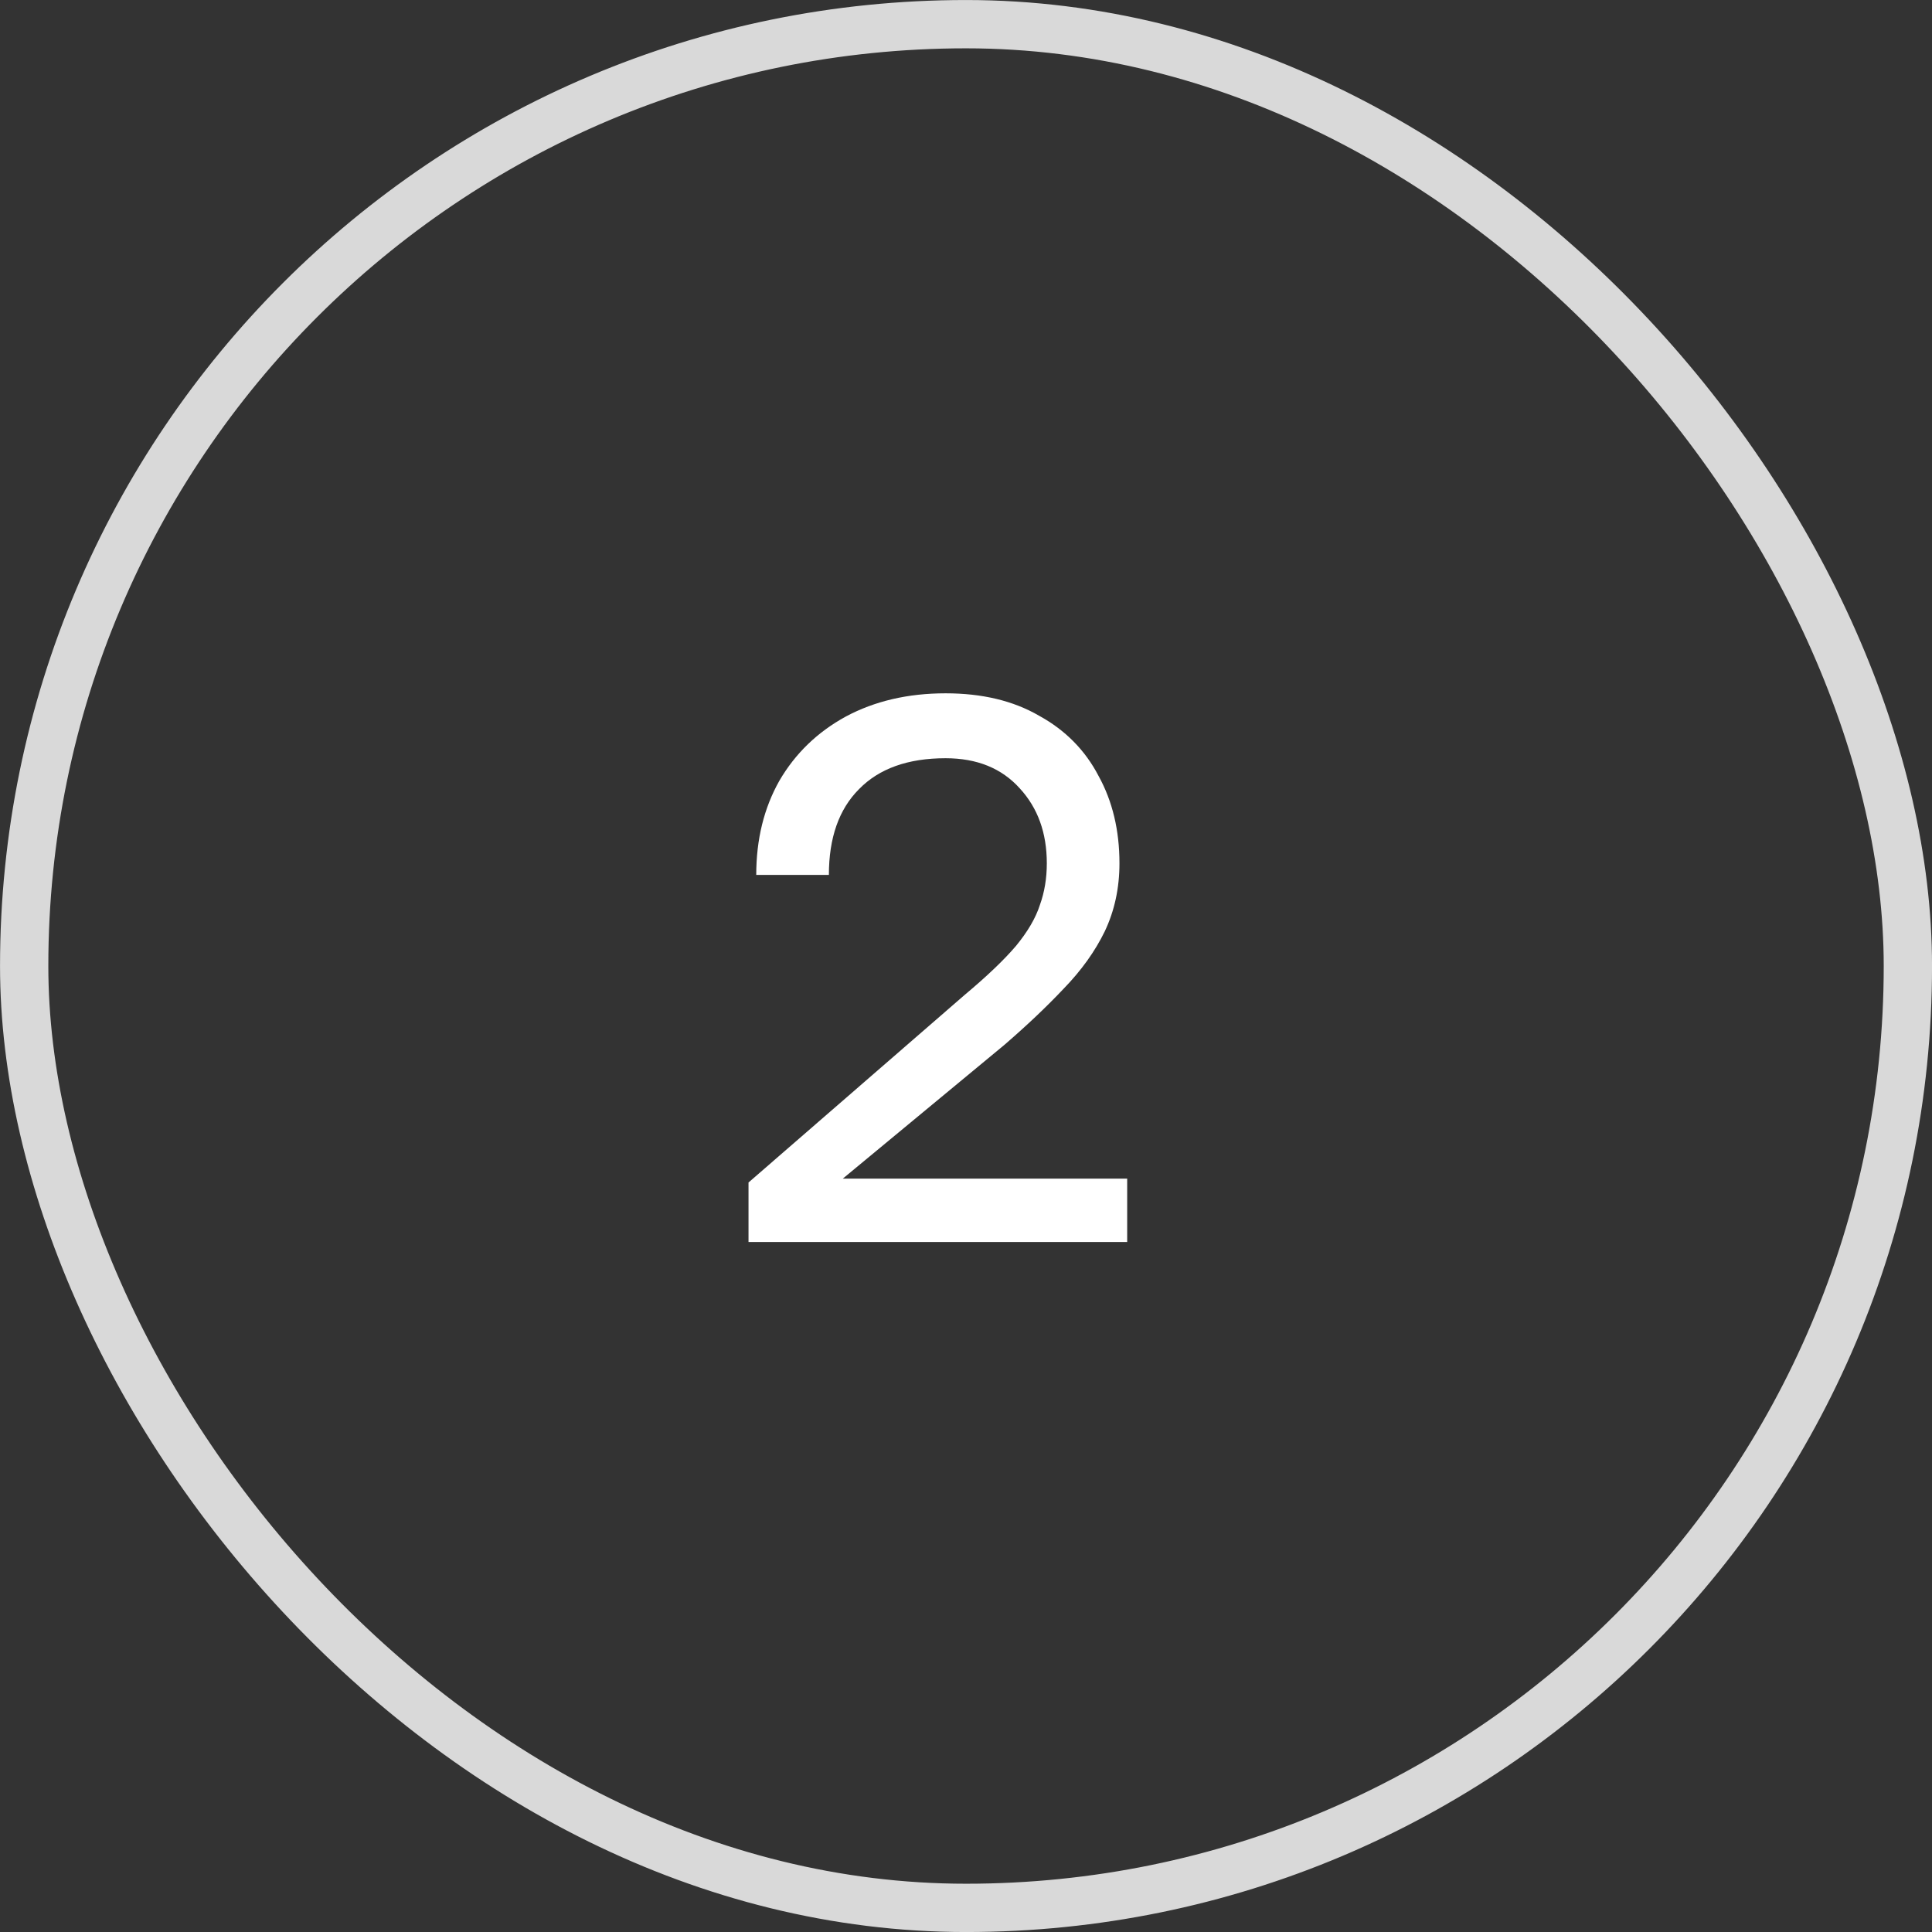
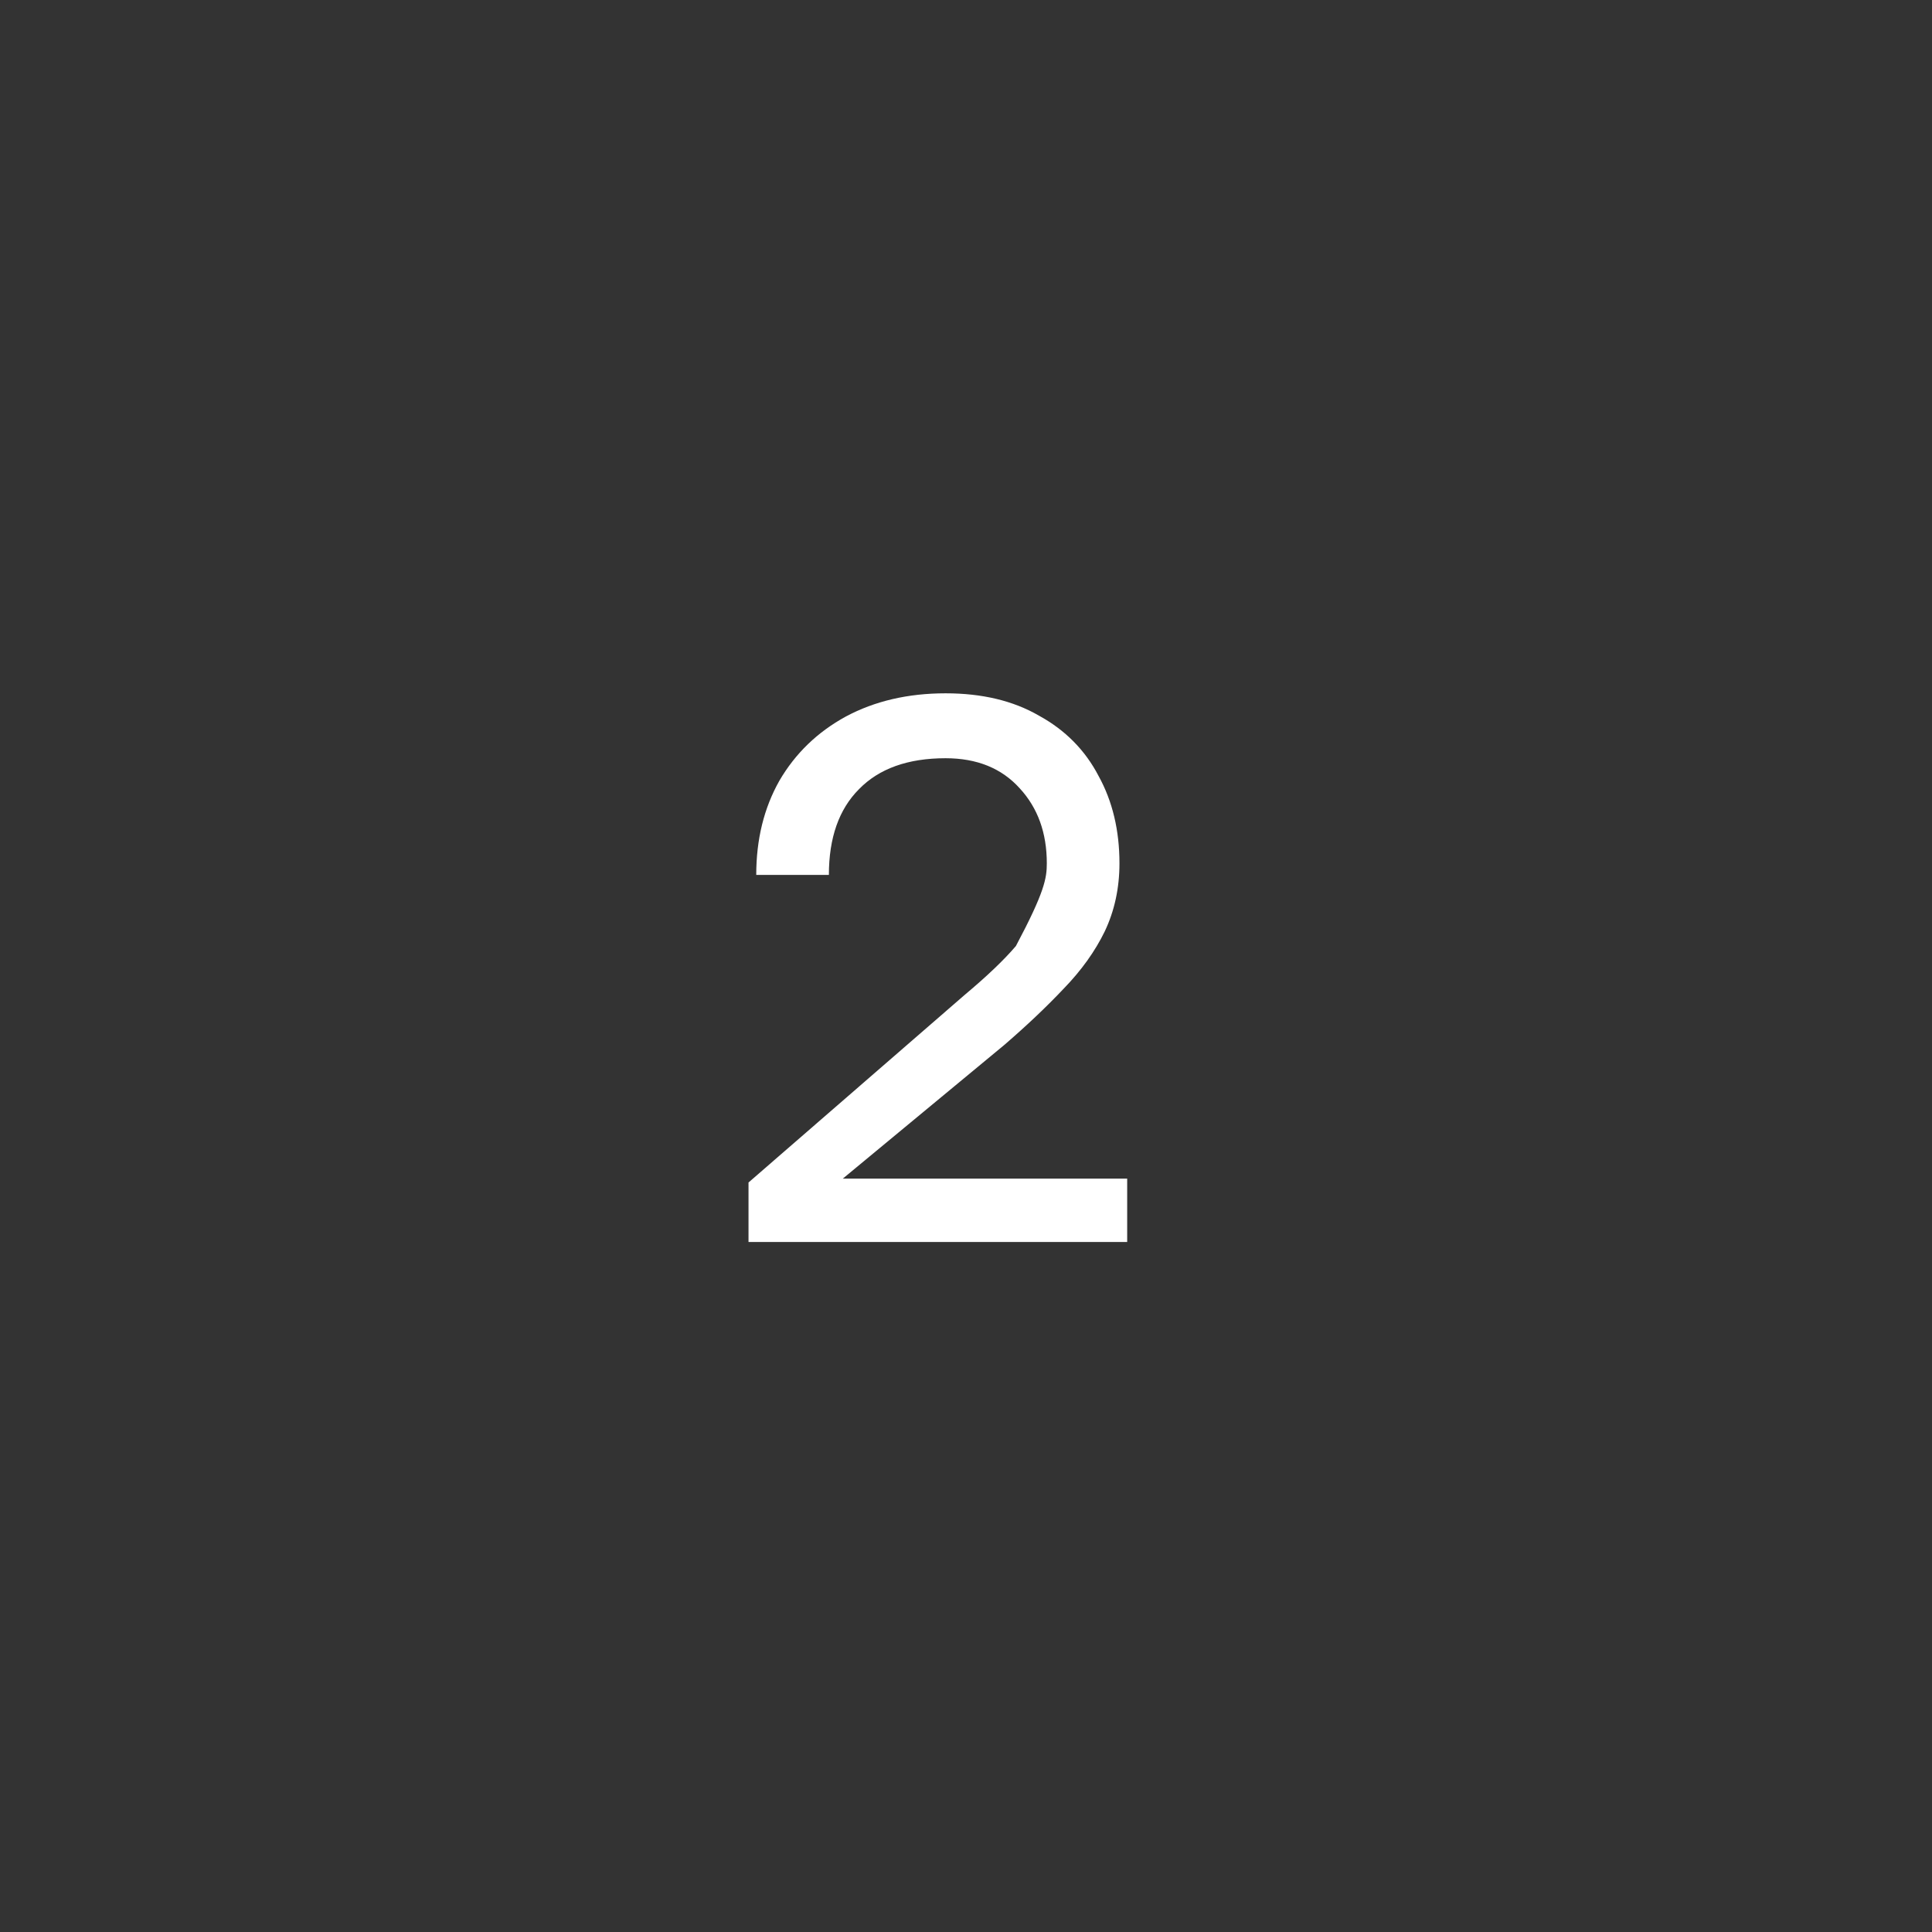
<svg xmlns="http://www.w3.org/2000/svg" width="35" height="35" viewBox="0 0 35 35" fill="none">
  <rect x="0" y="0" width="35" height="35" fill="#333333" stroke="none" />
-   <rect x="0.438" y="0.438" width="34.125" height="34.125" rx="17.062" stroke="#D9D9D9" stroke-width="0.875" />
-   <path d="M13.56 22.5V21.422L17.48 18.02C17.881 17.684 18.189 17.39 18.404 17.138C18.619 16.877 18.763 16.629 18.838 16.396C18.922 16.163 18.964 15.911 18.964 15.64C18.964 15.089 18.801 14.637 18.474 14.282C18.147 13.918 17.699 13.736 17.13 13.736C16.449 13.736 15.926 13.923 15.562 14.296C15.198 14.66 15.016 15.178 15.016 15.85H13.7C13.7 15.206 13.84 14.637 14.12 14.142C14.409 13.647 14.811 13.26 15.324 12.98C15.847 12.7 16.449 12.56 17.13 12.56C17.793 12.56 18.357 12.695 18.824 12.966C19.3 13.227 19.659 13.591 19.902 14.058C20.154 14.515 20.28 15.043 20.28 15.64C20.28 16.088 20.191 16.499 20.014 16.872C19.837 17.236 19.589 17.581 19.272 17.908C18.964 18.235 18.605 18.575 18.194 18.93L15.268 21.352H20.42V22.5H13.56Z" fill="white" />
+   <path d="M13.56 22.5V21.422L17.48 18.02C17.881 17.684 18.189 17.39 18.404 17.138C18.922 16.163 18.964 15.911 18.964 15.64C18.964 15.089 18.801 14.637 18.474 14.282C18.147 13.918 17.699 13.736 17.13 13.736C16.449 13.736 15.926 13.923 15.562 14.296C15.198 14.66 15.016 15.178 15.016 15.85H13.7C13.7 15.206 13.84 14.637 14.12 14.142C14.409 13.647 14.811 13.26 15.324 12.98C15.847 12.7 16.449 12.56 17.13 12.56C17.793 12.56 18.357 12.695 18.824 12.966C19.3 13.227 19.659 13.591 19.902 14.058C20.154 14.515 20.28 15.043 20.28 15.64C20.28 16.088 20.191 16.499 20.014 16.872C19.837 17.236 19.589 17.581 19.272 17.908C18.964 18.235 18.605 18.575 18.194 18.93L15.268 21.352H20.42V22.5H13.56Z" fill="white" />
</svg>